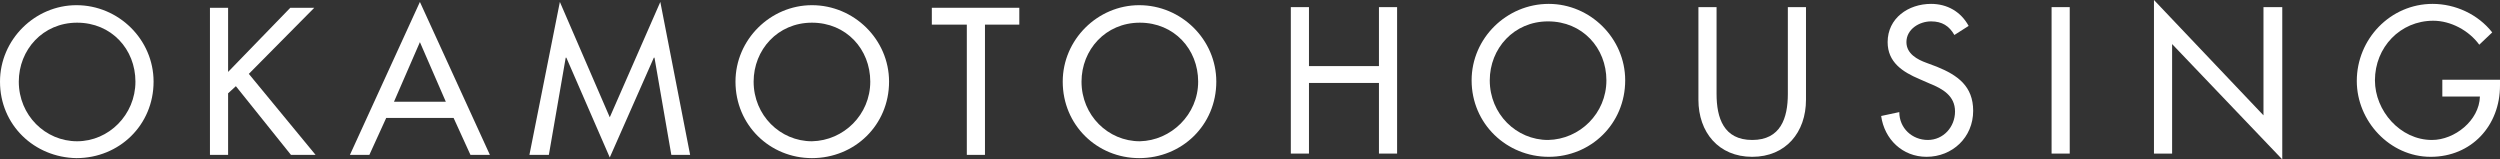
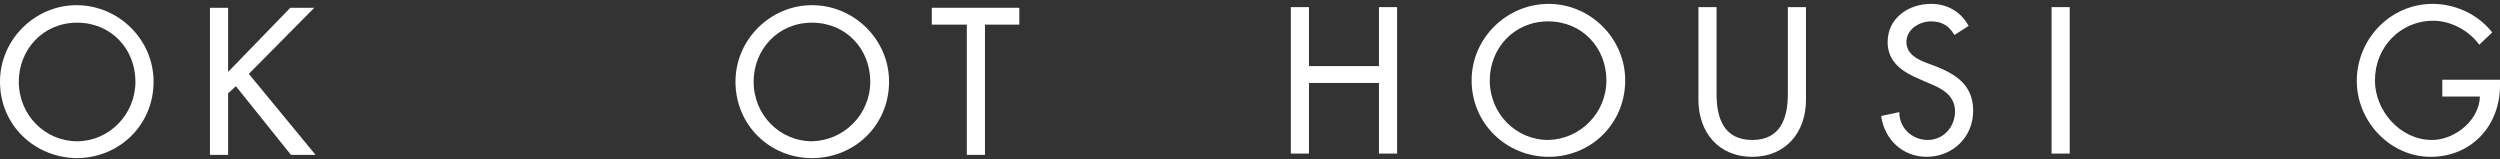
<svg xmlns="http://www.w3.org/2000/svg" version="1.1" width="385.8" height="24.6" id="logo_w" x="0px" y="0px" viewBox="0 0 385.8 24.6" style="enable-background:new 0 0 385.8 24.6;" xml:space="preserve">
  <rect x="0" y="0" width="385.8" height="24.6" fill="#333333" stroke="none" />
  <style type="text/css">
	.st0{fill:#FFFFFF;}
</style>
  <path class="st0" d="M23.7,12.6c0,6.7-5.3,11.8-11.9,11.8C5.3,24.3,0,19.3,0,12.6C0,6.1,5.4,0.8,11.8,0.8  C18.3,0.8,23.7,6.1,23.7,12.6 M20.9,12.6c0-5-3.7-9.1-9-9.1c-5.3,0-9,4.2-9,9.1c0,5.2,4.1,9.2,9,9.2S20.9,17.7,20.9,12.6" />
  <polygon class="st0" points="44.8,1.2 48.5,1.2 38.4,11.4 48.7,23.9 44.9,23.9 36.4,13.3 35.2,14.4 35.2,23.9 32.4,23.9 32.4,1.2   35.2,1.2 35.2,11.1 " />
-   <path class="st0" d="M59.6,18.2l-2.6,5.7h-3L64.8,0.3l10.8,23.6h-3L70,18.2H59.6z M64.8,6.5l-4,9.2h8L64.8,6.5z" />
-   <polygon class="st0" points="87.4,8.9 87.3,8.9 84.7,23.9 81.7,23.9 86.4,0.3 94.1,18.1 101.9,0.3 106.5,23.9 103.6,23.9 101,8.9   100.9,8.9 94.1,24.3 " />
  <path class="st0" d="M137.2,12.6c0,6.7-5.3,11.8-11.9,11.8c-6.5,0-11.8-5.1-11.8-11.8c0-6.5,5.4-11.8,11.8-11.8  C131.8,0.8,137.2,6.1,137.2,12.6 M134.3,12.6c0-5-3.7-9.1-9-9.1c-5.3,0-9,4.2-9,9.1c0,5.2,4.1,9.2,9,9.2  C130.2,21.7,134.3,17.7,134.3,12.6" />
  <polygon class="st0" points="152,23.9 149.2,23.9 149.2,3.8 143.8,3.8 143.8,1.2 157.3,1.2 157.3,3.8 152,3.8 " />
-   <path class="st0" d="M187.7,12.6c0,6.7-5.3,11.8-11.9,11.8c-6.5,0-11.8-5.1-11.8-11.8c0-6.5,5.4-11.8,11.8-11.8  C182.3,0.8,187.7,6.1,187.7,12.6 M184.9,12.6c0-5-3.7-9.1-9-9.1c-5.3,0-9,4.2-9,9.1c0,5.2,4.1,9.2,9,9.2  C180.7,21.7,184.9,17.7,184.9,12.6" />
  <polygon class="st0" points="212.8,10.2 212.8,1.1 215.6,1.1 215.6,23.7 212.8,23.7 212.8,12.8 202,12.8 202,23.7 199.2,23.7   199.2,1.1 202,1.1 202,10.2 " />
  <path class="st0" d="M250.8,12.4c0,6.7-5.3,11.8-11.8,11.8s-11.9-5.1-11.9-11.8c0-6.5,5.4-11.8,11.9-11.8  C245.4,0.6,250.8,5.9,250.8,12.4 M247.9,12.4c0-5-3.7-9.1-9-9.1c-5.3,0-9,4.2-9,9.1c0,5.2,4.1,9.2,9,9.2  C243.8,21.5,247.9,17.5,247.9,12.4" />
  <path class="st0" d="M264.9,1.1v13.4c0,3.7,1.1,7.1,5.5,7.1c4.4,0,5.5-3.4,5.5-7.1V1.1h2.8v14.3c0,5-3.1,8.8-8.3,8.8  c-5.2,0-8.3-3.8-8.3-8.8V1.1H264.9z" />
  <path class="st0" d="M301.6,5.4c-0.8-1.4-1.9-2.1-3.6-2.1c-1.8,0-3.8,1.2-3.8,3.2c0,1.8,1.7,2.7,3.1,3.2l1.6,0.6  c3.2,1.3,5.6,3,5.6,6.8c0,4.1-3.2,7.1-7.2,7.1c-3.7,0-6.5-2.7-7-6.3l2.8-0.6c0,2.5,2,4.3,4.4,4.3c2.4,0,4.2-2,4.2-4.4  c0-2.4-1.9-3.5-3.9-4.3l-1.6-0.7c-2.6-1.1-4.9-2.6-4.9-5.7c0-3.7,3.2-5.9,6.7-5.9c2.5,0,4.6,1.2,5.8,3.4L301.6,5.4z" />
  <rect x="316.6" y="1.1" class="st0" width="2.8" height="22.6" />
-   <polygon class="st0" points="332.4,0 349.3,17.8 349.3,1.1 352.2,1.1 352.2,24.6 335.2,6.8 335.2,23.7 332.4,23.7 " />
  <path class="st0" d="M385.8,12.3v0.9c0,6.2-4.4,11-10.7,11c-6.3,0-11.4-5.5-11.4-11.7c0-6.5,5.2-11.9,11.7-11.9c3.5,0,7,1.6,9.2,4.4  l-2,1.9c-1.6-2.2-4.4-3.7-7.1-3.7c-5.1,0-9,4.1-9,9.2c0,4.7,3.9,9.2,8.8,9.2c3.5,0,7.3-3,7.4-6.7h-5.8v-2.6H385.8z" />
</svg>